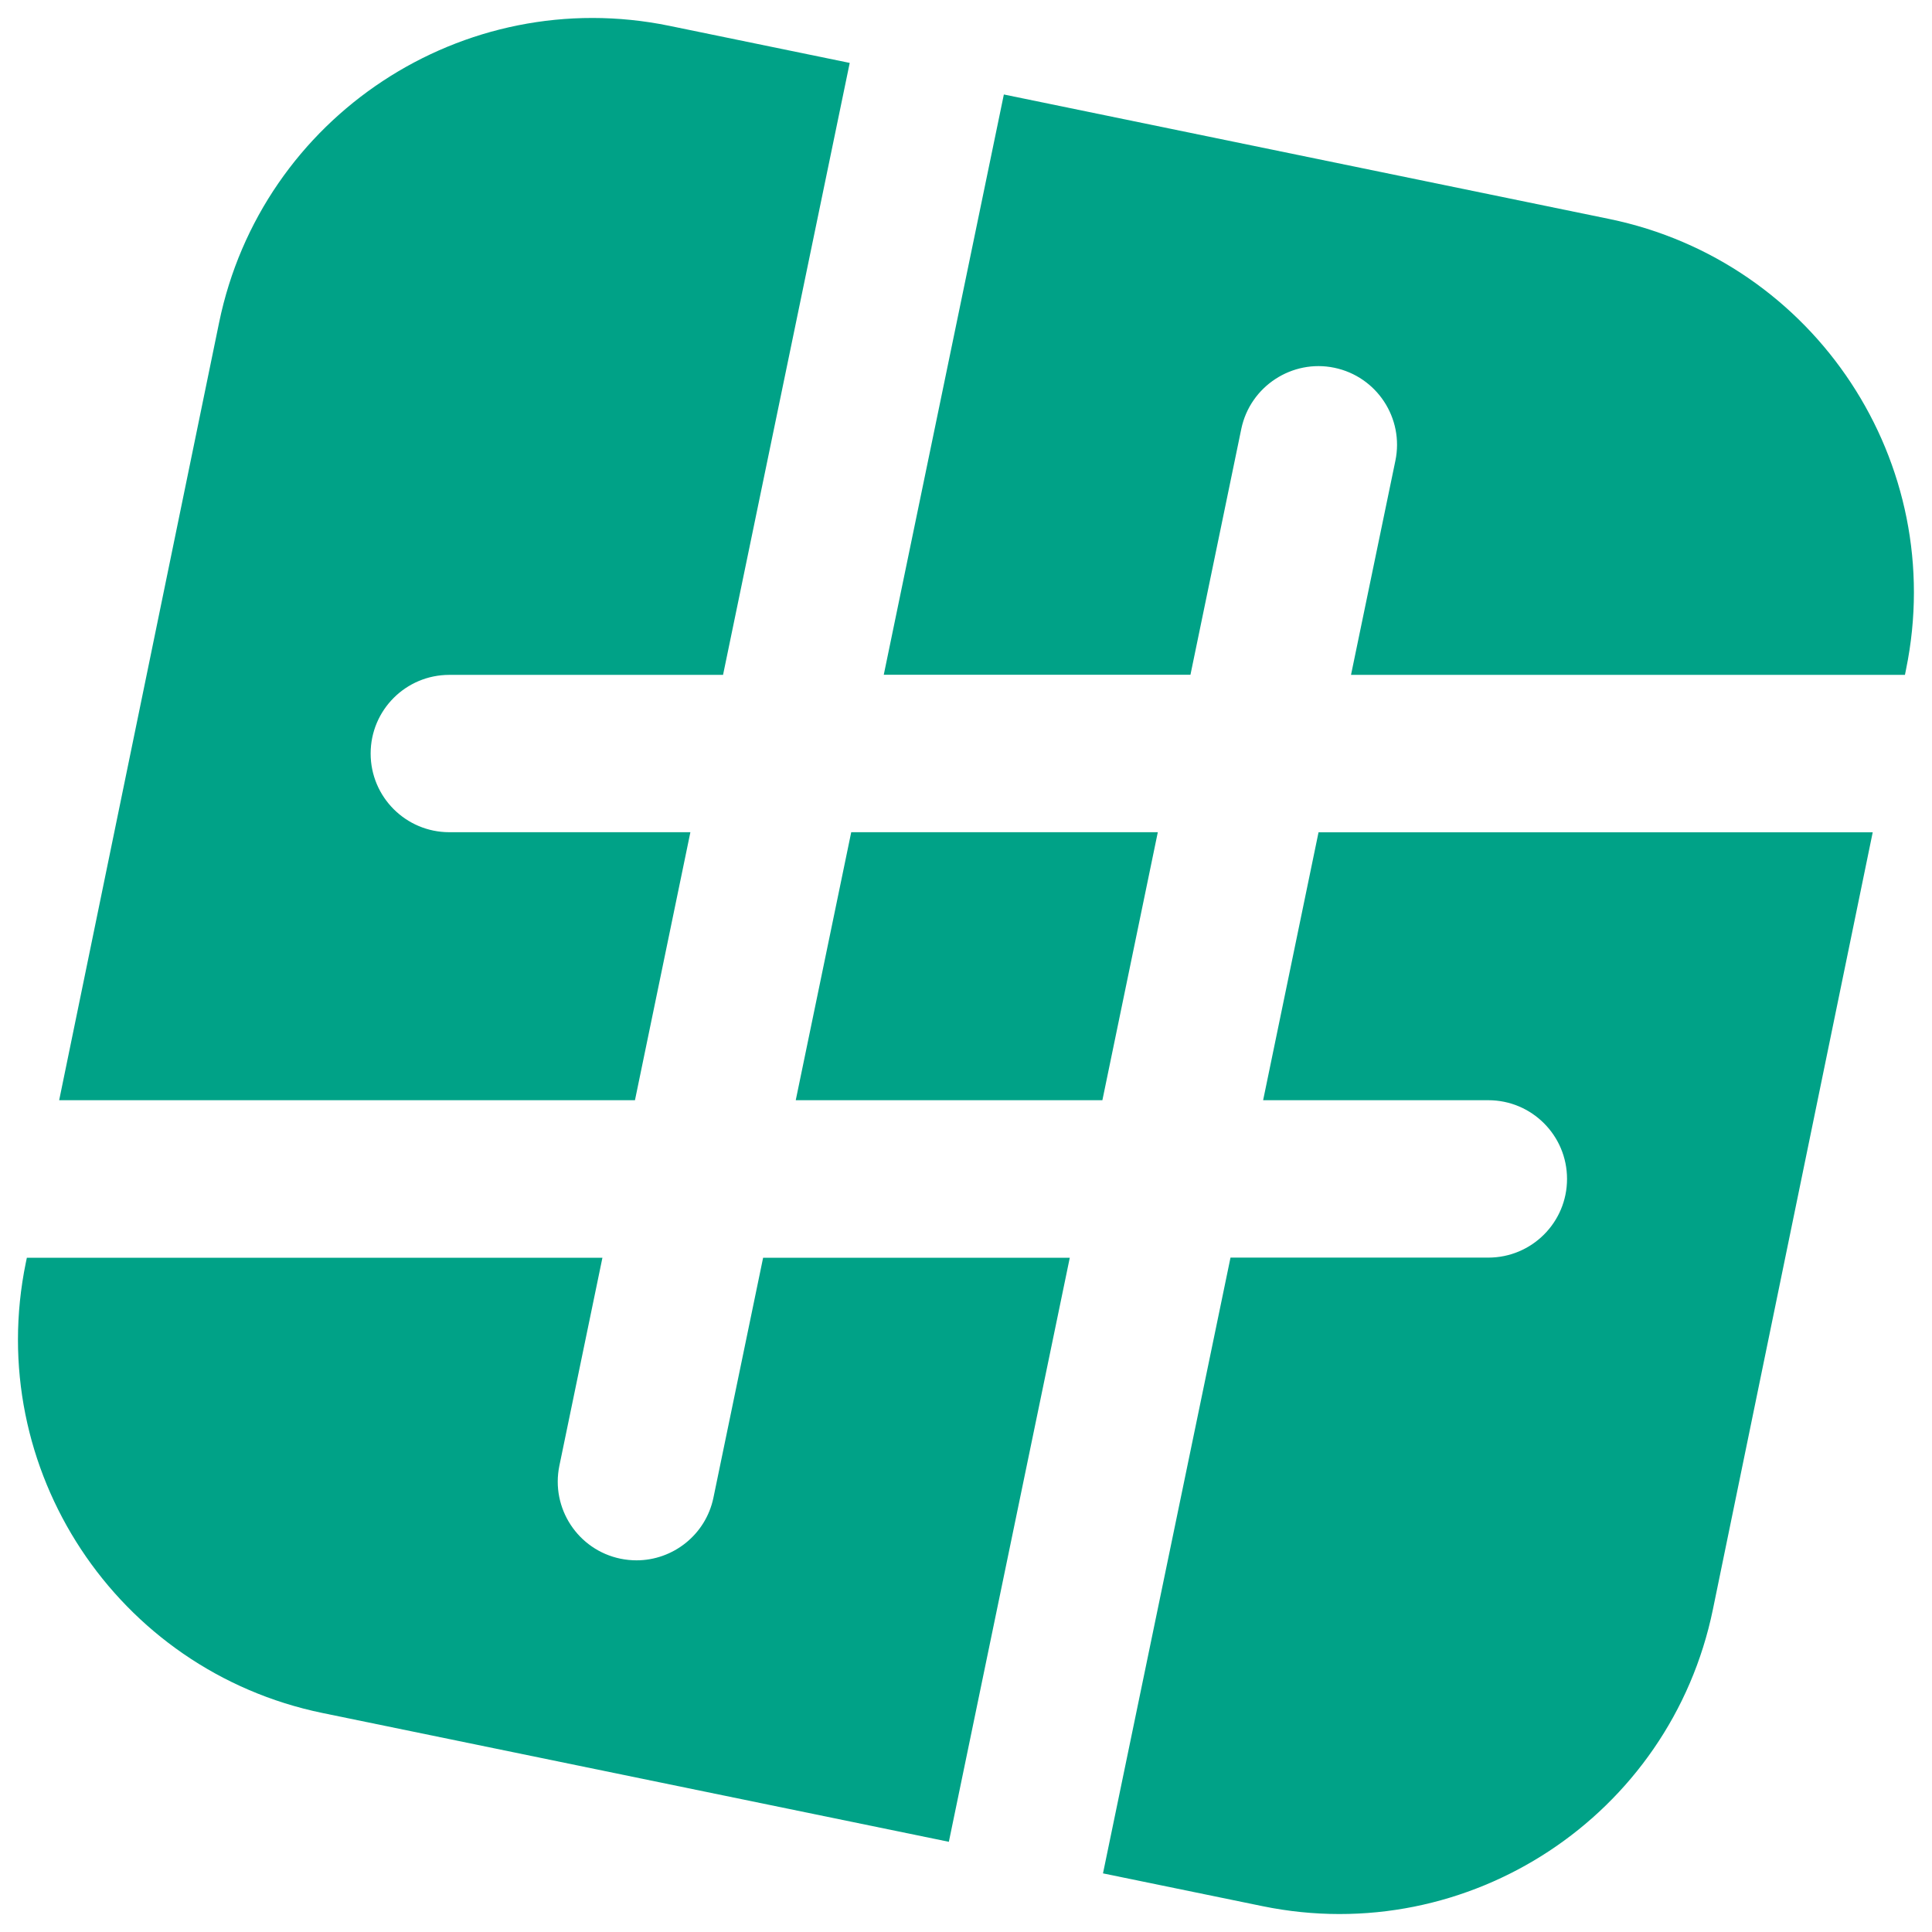
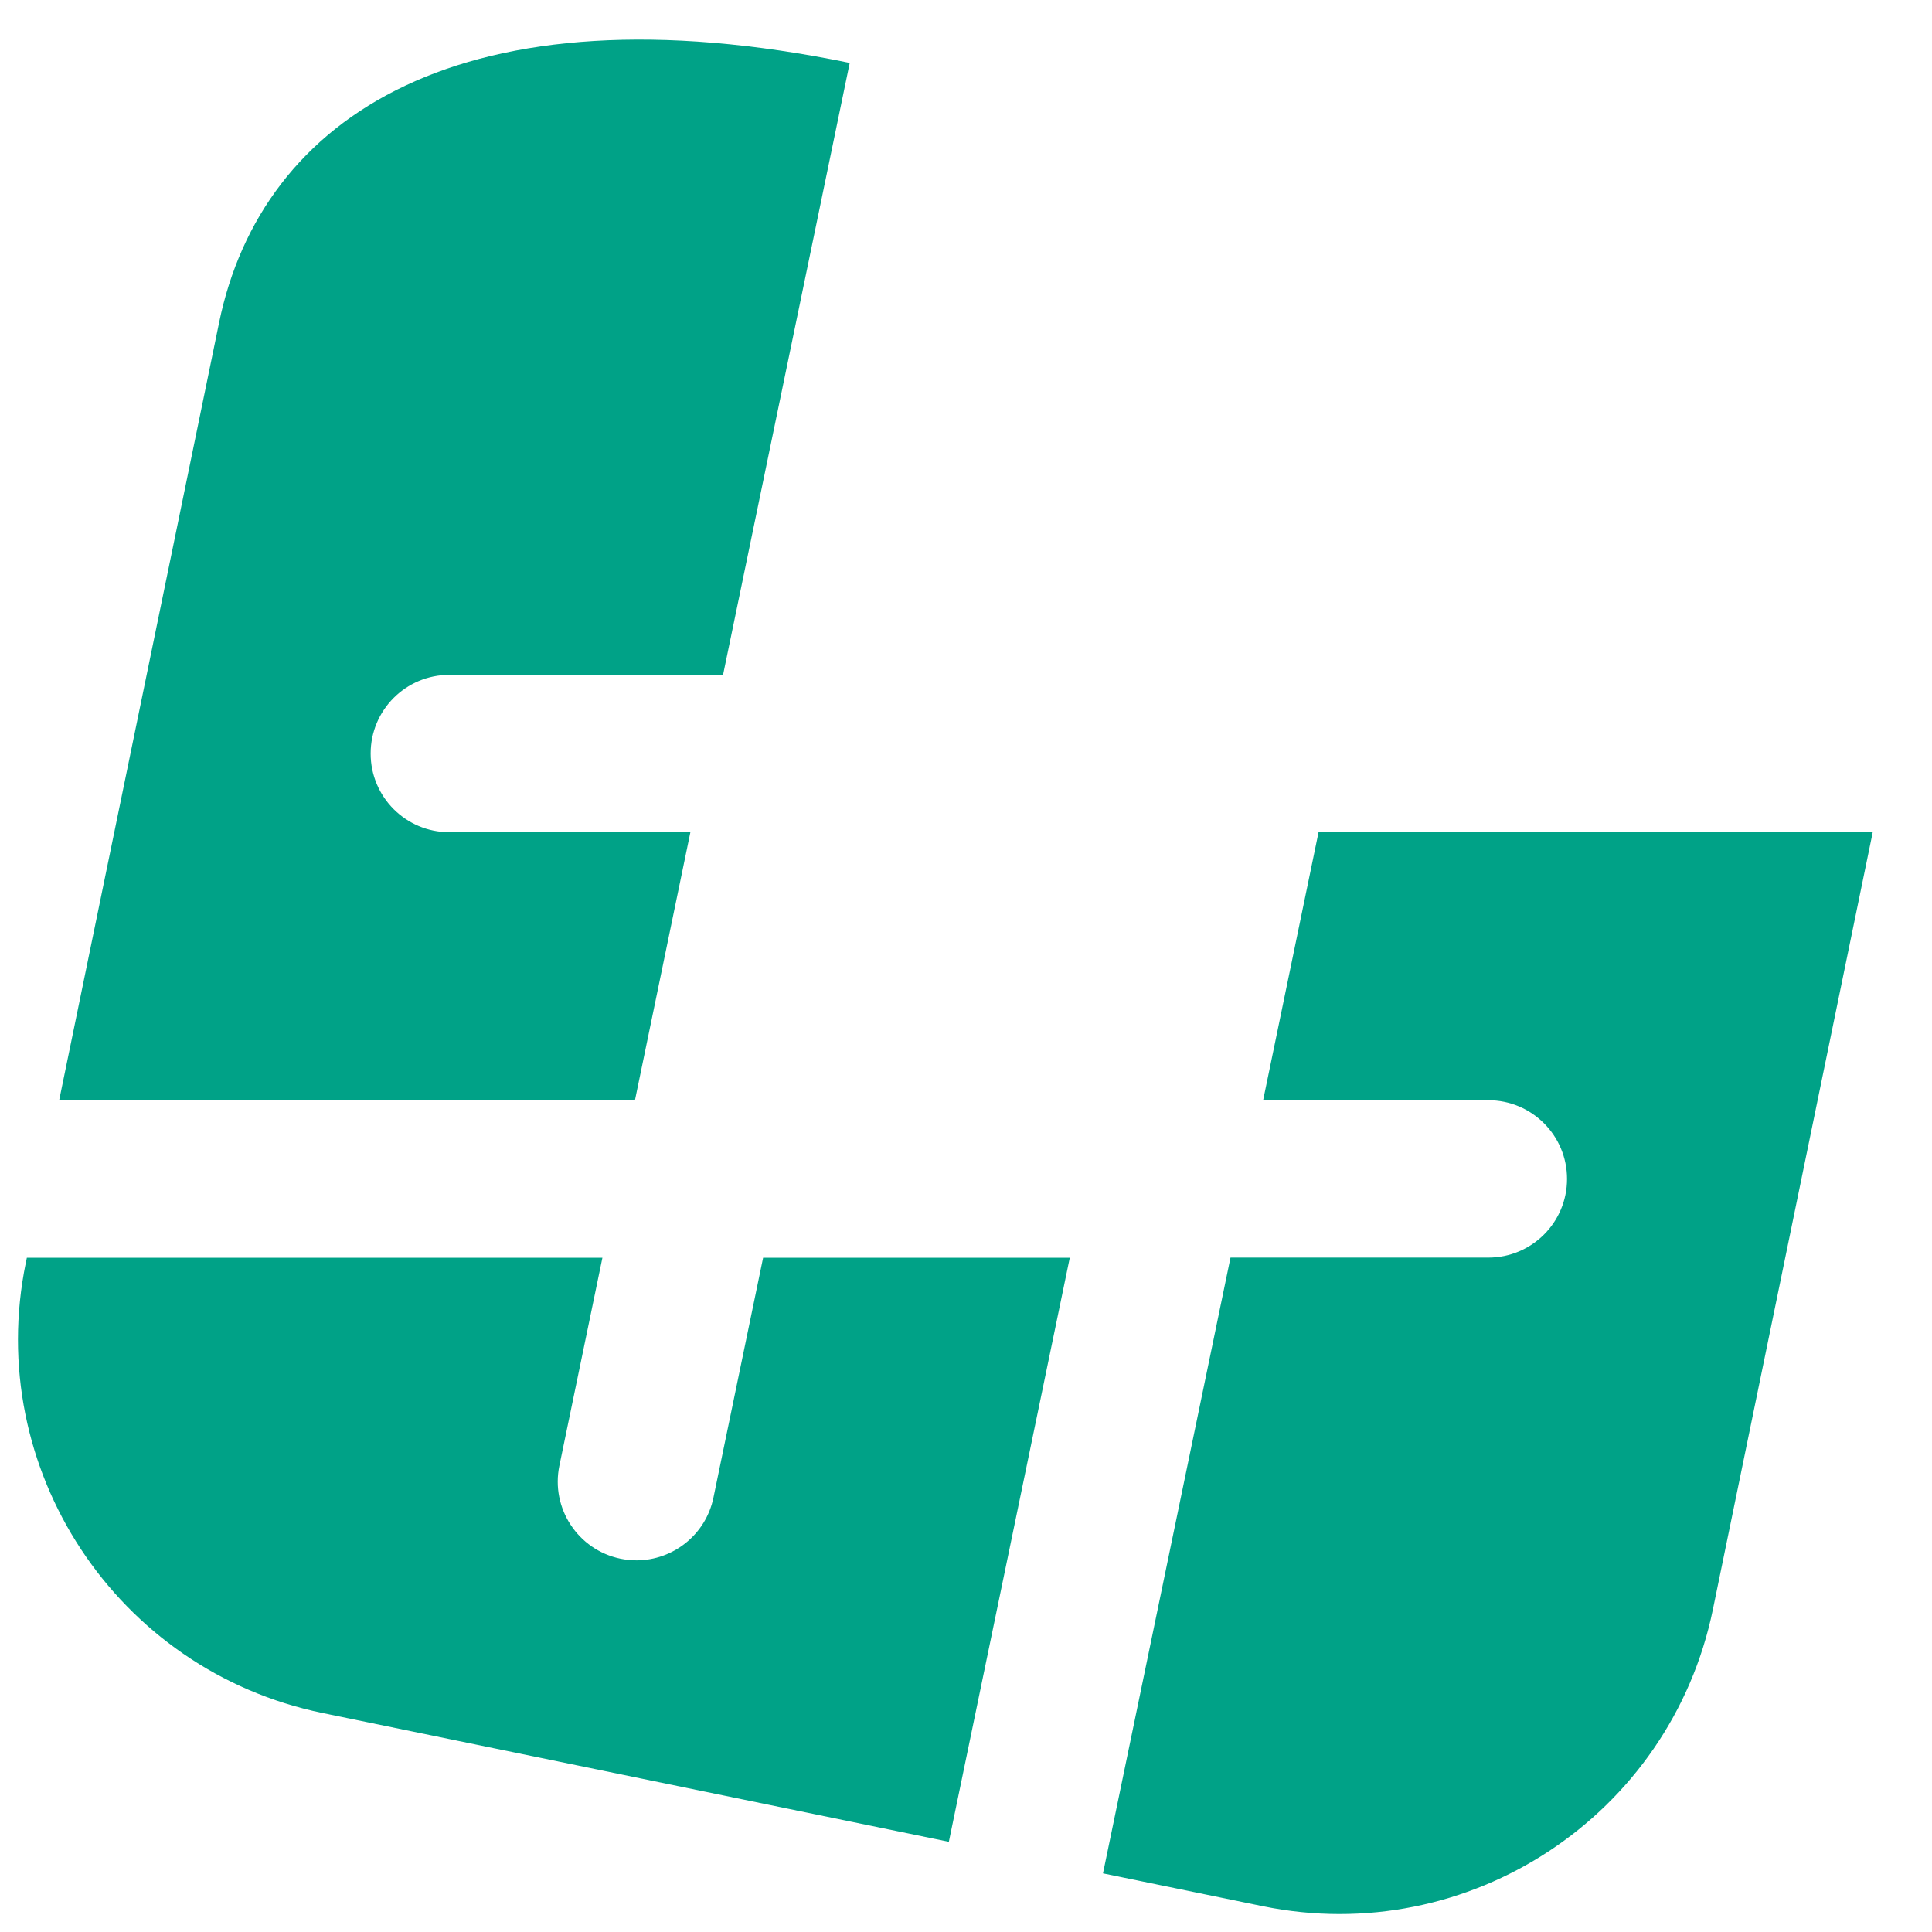
<svg xmlns="http://www.w3.org/2000/svg" width="32" height="32" viewBox="0 0 32 32" fill="none">
-   <path d="M19.717 11.179L20.56 7.103C20.707 6.398 21.402 5.946 22.1 6.091C22.805 6.237 23.258 6.927 23.112 7.631L22.377 11.178H31.552L31.57 11.087C32.272 7.671 30.072 4.331 26.655 3.627L16.627 1.565L14.638 11.176H19.717V11.179Z" fill="#00A287" />
  <path d="M12.64 20.83L11.817 24.805C11.69 25.42 11.147 25.844 10.543 25.844C10.455 25.844 10.366 25.835 10.277 25.817C9.572 25.671 9.12 24.981 9.265 24.277L9.978 20.832H0.445L0.428 20.913C-0.274 24.329 1.927 27.669 5.343 28.373L15.716 30.506L17.719 20.832H12.64V20.83Z" fill="#00A287" />
-   <path d="M13.18 18.223H18.259L19.177 13.784H14.099L13.18 18.223Z" fill="#00A287" />
-   <path d="M11.437 13.784H7.442C6.723 13.784 6.139 13.201 6.139 12.481C6.139 11.76 6.723 11.178 7.442 11.178H11.976L14.074 1.042L11.088 0.428C7.672 -0.274 4.332 1.927 3.629 5.343L0.98 18.223H10.517L11.435 13.784H11.437Z" fill="#00A287" />
+   <path d="M11.437 13.784H7.442C6.723 13.784 6.139 13.201 6.139 12.481C6.139 11.76 6.723 11.178 7.442 11.178H11.976L14.074 1.042C7.672 -0.274 4.332 1.927 3.629 5.343L0.98 18.223H10.517L11.435 13.784H11.437Z" fill="#00A287" />
  <path d="M20.921 18.223H24.651C25.371 18.223 25.955 18.806 25.955 19.527C25.955 20.247 25.371 20.83 24.651 20.83H20.381L18.269 31.029L20.911 31.572C24.328 32.274 27.668 30.073 28.371 26.657L31.018 13.786H21.839L20.921 18.225V18.223Z" fill="#00A287" />
</svg>